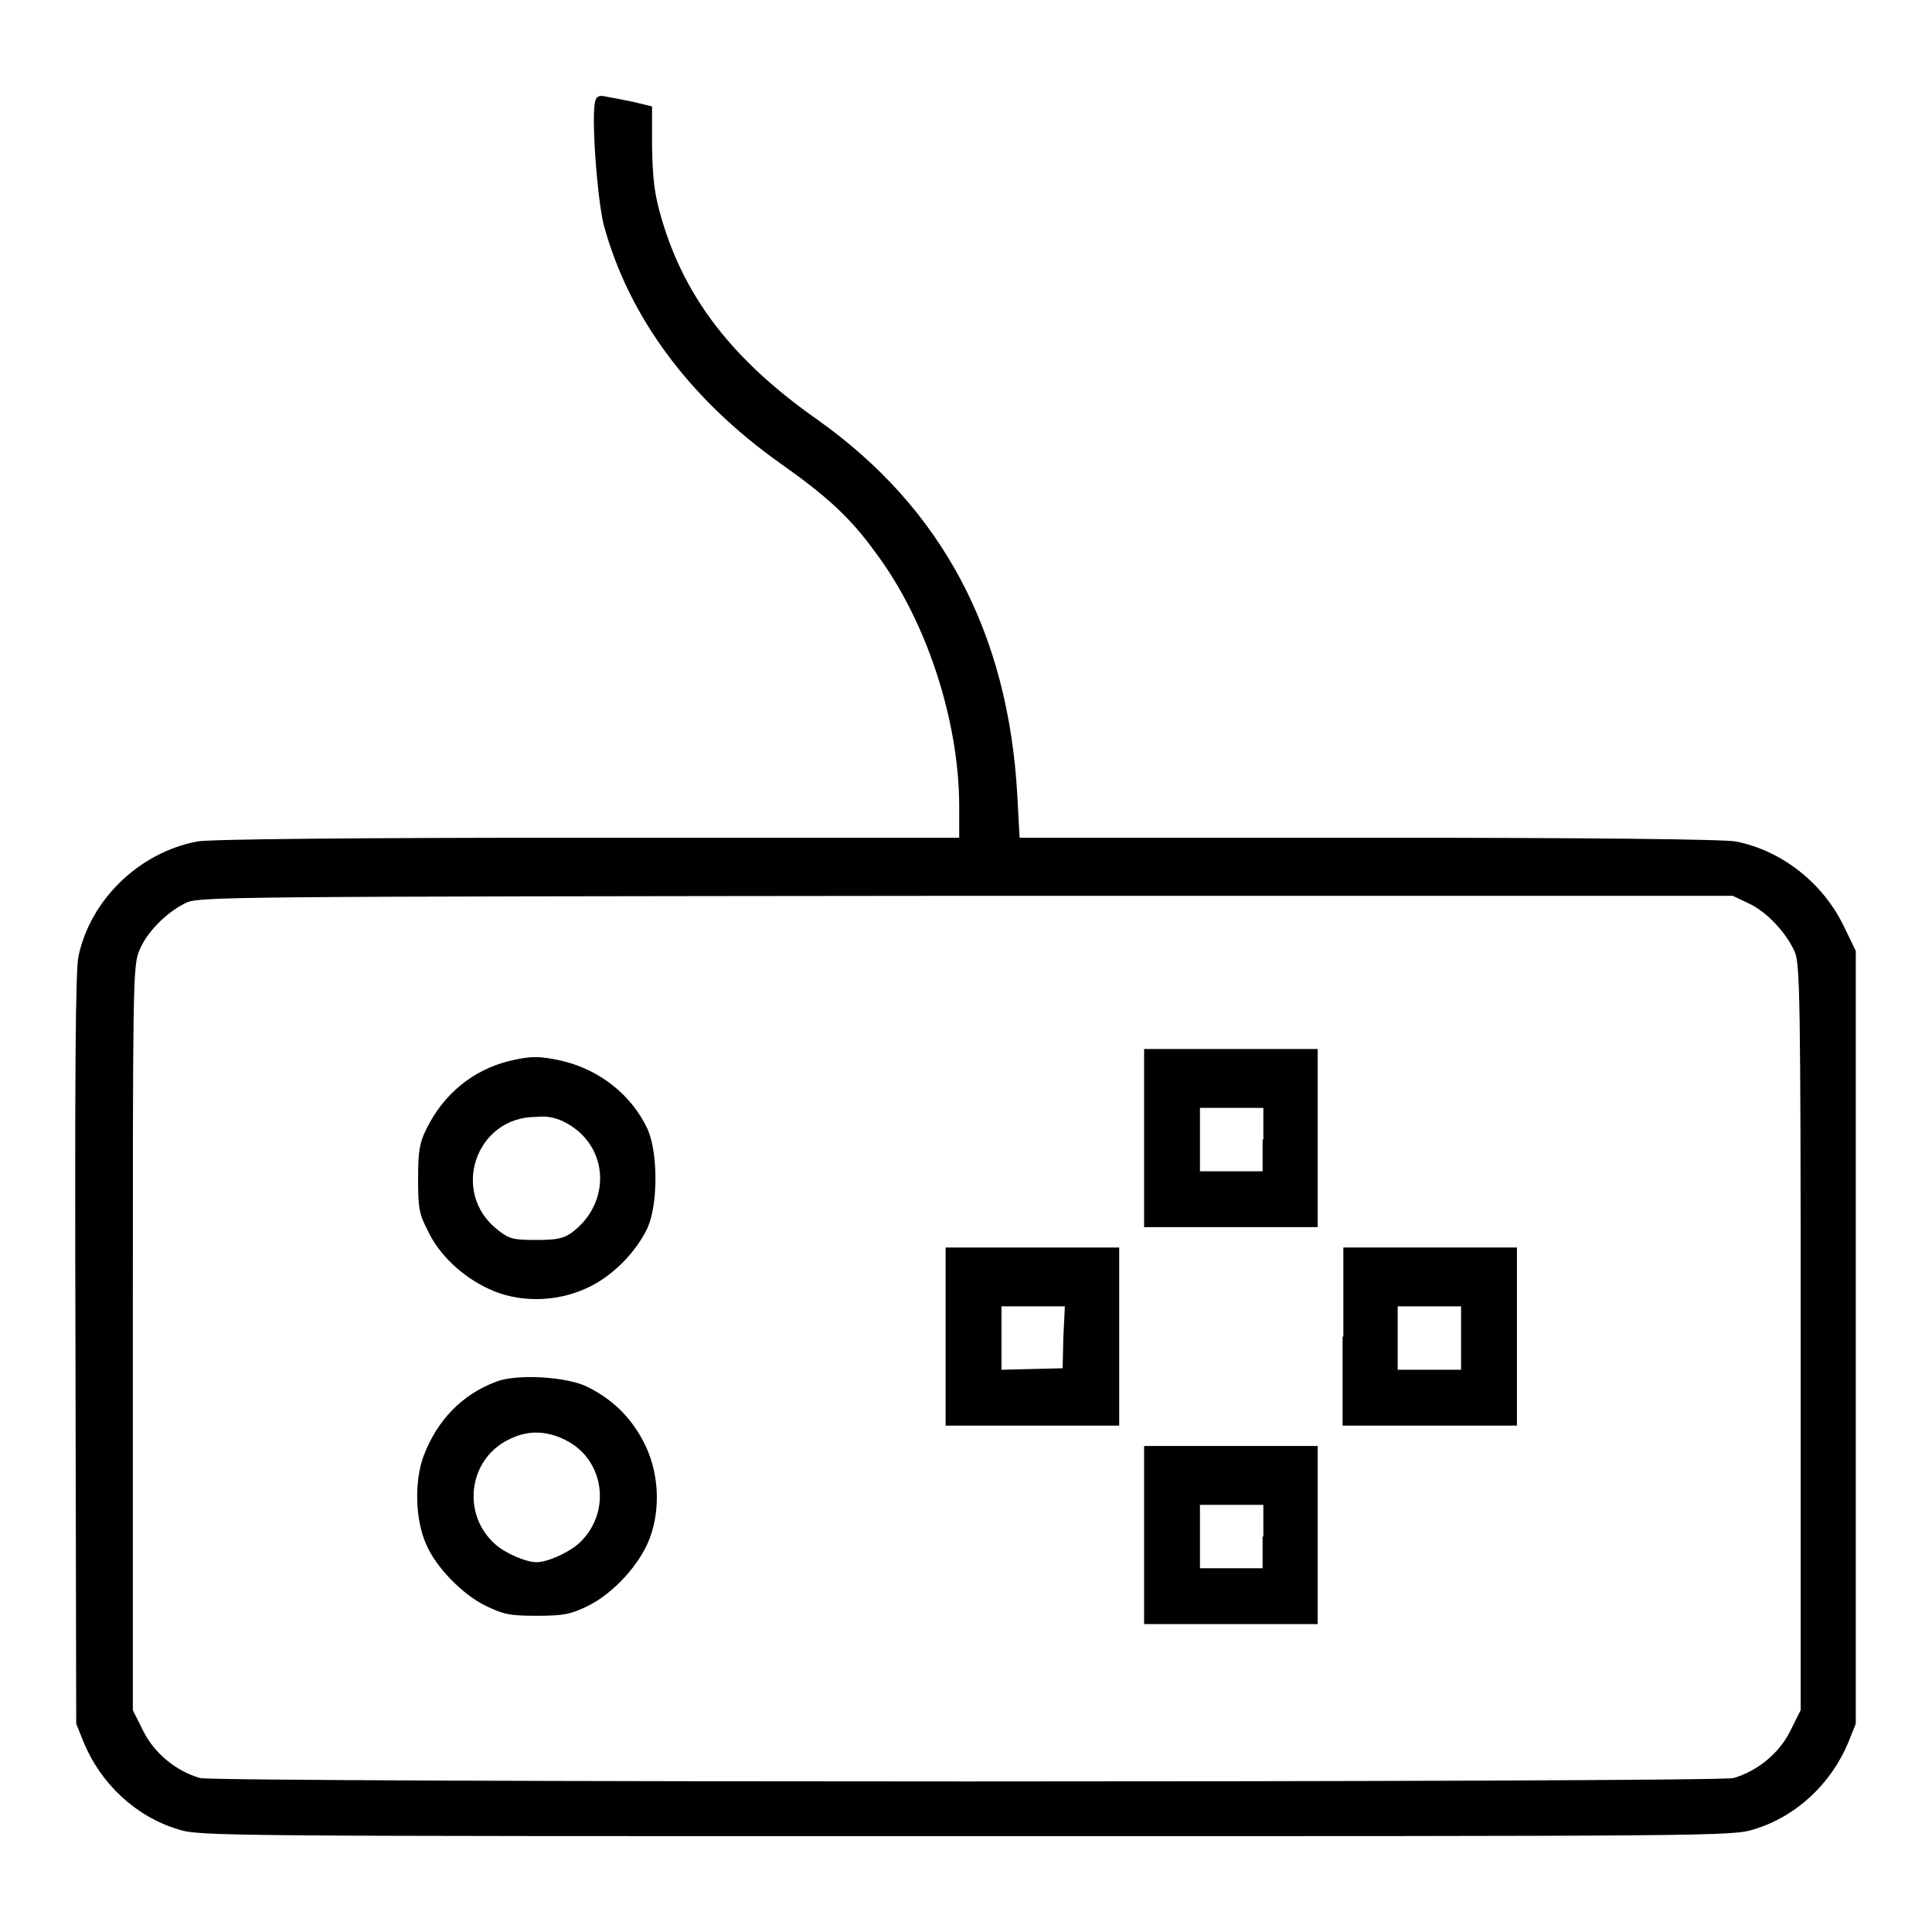
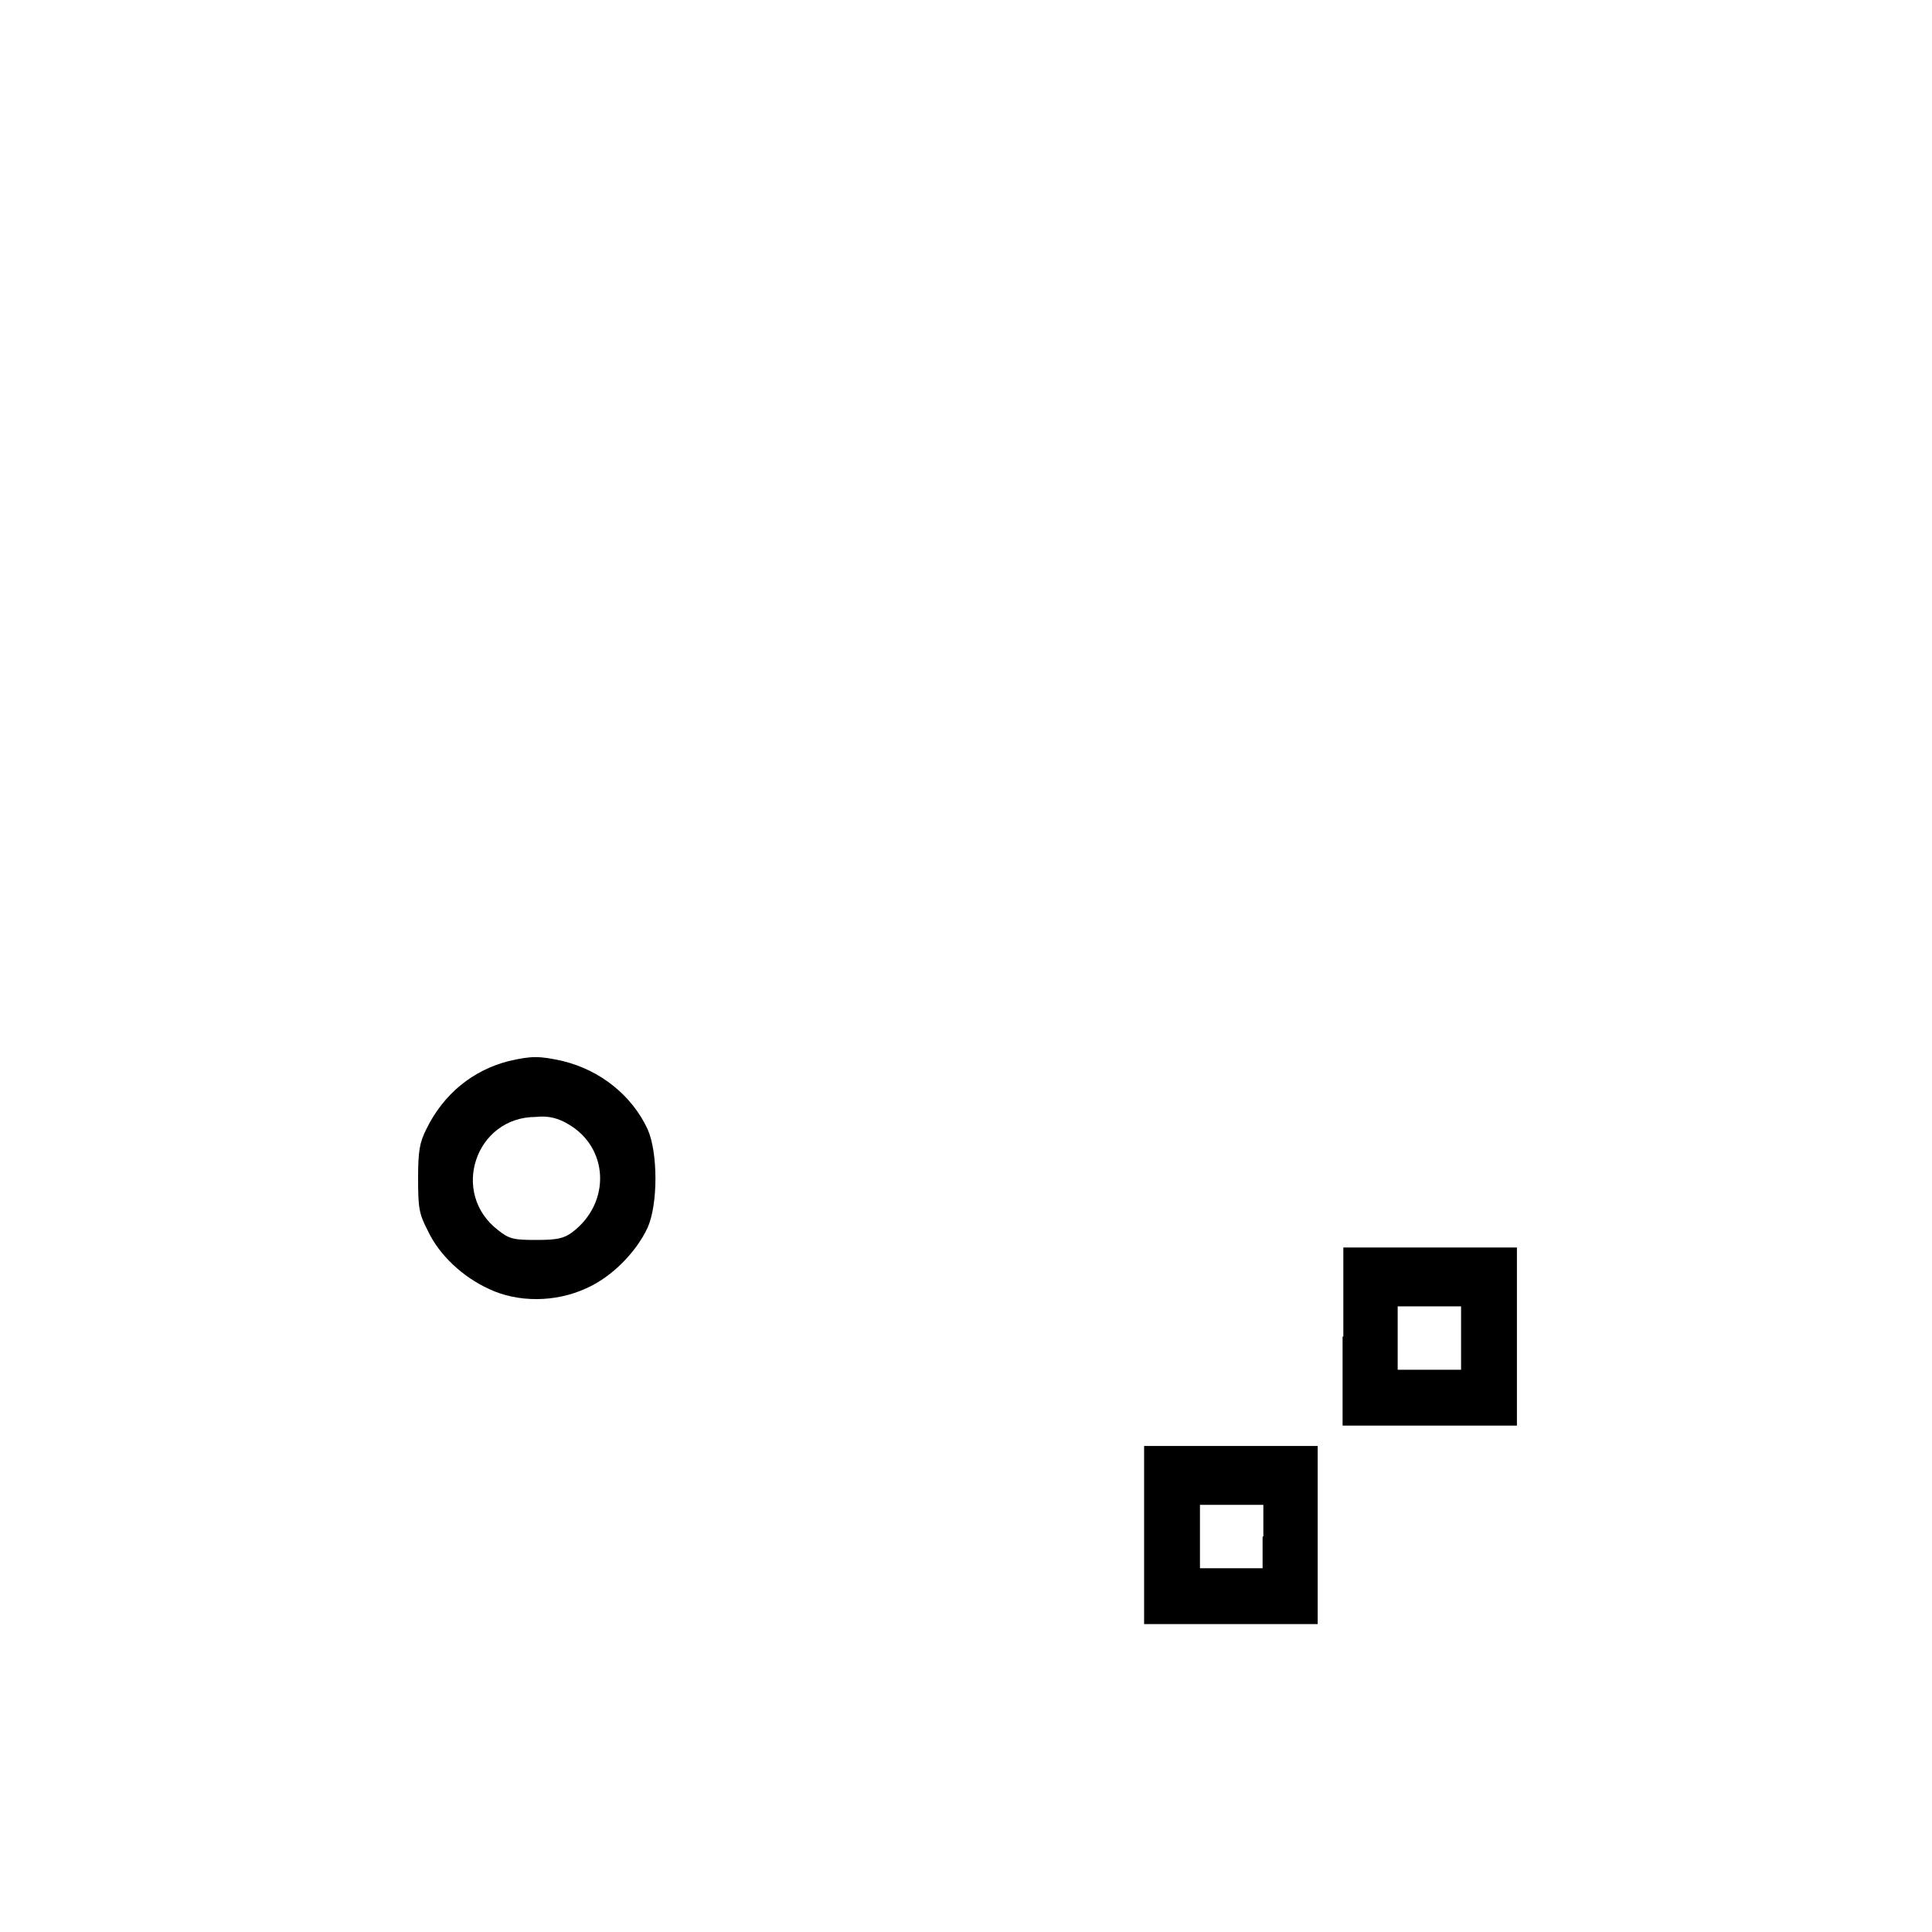
<svg xmlns="http://www.w3.org/2000/svg" version="1.1" x="0px" y="0px" viewBox="0 0 256 256" enable-background="new 0 0 256 256" xml:space="preserve">
  <g>
    <g>
      <g>
-         <path fill="#000000" d="M78.9,13.3c-0.6,1.6,0.2,12.9,1.1,16.5c3.3,12.2,11.4,23.1,23.4,31.6c6.1,4.3,9.3,7.2,12.6,11.8c6.7,8.9,11.1,22.2,11.1,33.7v4.1H77.8c-31.2,0-50.2,0.2-51.7,0.5c-7.7,1.5-14.1,7.7-15.7,15.2c-0.4,1.8-0.5,15.6-0.4,52.1l0.1,49.6l1,2.5c2.3,5.5,6.9,9.8,12.5,11.5c2.9,0.9,4.7,0.9,104.4,0.9c99.7,0,101.5,0,104.4-0.9c5.6-1.7,10.2-6,12.5-11.5l1-2.5v-51.2v-51.2l-1.5-3.1c-2.8-5.9-8.3-10.2-14.4-11.4c-1.6-0.3-19.7-0.5-48.7-0.5h-46.2l-0.3-5.6c-1.2-21.6-10-38.1-26.5-49.8c-11.1-7.8-17.5-16-20.6-26.5c-1-3.4-1.2-5.2-1.3-9.6l0-5.4l-2.5-0.6c-1.4-0.3-3-0.6-3.6-0.7C79.5,12.6,79.1,12.7,78.9,13.3z M231.7,119.7c2.4,1.1,5,3.9,6.1,6.4c0.7,1.5,0.8,6.1,0.8,51.1v49.4l-1.4,2.8c-1.5,3-4.4,5.3-7.5,6.2c-2.4,0.6-200.9,0.6-203.2,0c-3.1-0.9-6-3.2-7.5-6.2l-1.4-2.8v-49.2c0-45.8,0-49.3,0.8-51.3c0.9-2.4,3.5-5.1,6.1-6.4c1.8-0.9,3-0.9,103.5-1h101.6L231.7,119.7z" />
-         <path fill="#000000" d="M151.6,150.8v11.8h11.5h11.5v-11.8V139h-11.5h-11.5V150.8z M167.3,151v4.2h-4.2H159V151v-4.2h4.2h4.2V151z" />
        <path fill="#000000" d="M67.4,140.6c-4.7,1.2-8.6,4.3-10.9,9c-0.9,1.8-1.1,2.9-1.1,6.5c0,3.9,0.1,4.7,1.3,7c1.5,3.2,4.6,6.1,8.1,7.7c3.8,1.8,8.8,1.8,12.9-0.1c3.4-1.5,6.6-4.8,8.1-8c1.4-3.1,1.4-10,0-13.1c-2.1-4.5-6.3-7.8-11.2-9C71.5,139.9,70.4,139.9,67.4,140.6z M75.2,148.9c5.5,3.1,5.8,10.5,0.6,14.4c-1.1,0.8-2,1-4.7,1c-3,0-3.6-0.1-5.1-1.3c-6.4-4.9-3-15,5-15C72.7,147.8,74,148.2,75.2,148.9z" />
-         <path fill="#000000" d="M125.3,177.1v11.8h11.5h11.5v-11.8v-11.8h-11.5h-11.5V177.1z M140.9,177.2l-0.1,4.1l-4,0.1l-4.1,0.1v-4.2v-4.2h4.2h4.2L140.9,177.2z" />
        <path fill="#000000" d="M177.9,177.1v11.8h11.5H201v-11.8v-11.8h-11.5h-11.5V177.1z M193.6,177.3v4.2h-4.2h-4.2v-4.2v-4.2h4.2h4.2V177.3z" />
-         <path fill="#000000" d="M65.7,183.1c-4.5,1.7-7.8,5.1-9.6,9.9c-1.2,3.3-1.1,8.4,0.4,11.7c1.3,3,4.8,6.6,7.9,8.1c2.3,1.1,3.1,1.3,6.7,1.3c3.6,0,4.5-0.2,6.8-1.3c3.4-1.7,6.9-5.5,8.2-9c1.5-4,1.2-9-0.9-12.9c-1.7-3.2-4.1-5.5-7.3-7.1C75.2,182.4,68.4,182,65.7,183.1z M74.9,190.8c5.3,2.6,6.2,9.8,1.7,13.8c-1.4,1.2-4.1,2.4-5.5,2.4c-1.4,0-4.2-1.2-5.5-2.4c-4.4-3.9-3.6-11.1,1.7-13.8C69.8,189.5,72.3,189.5,74.9,190.8z" />
        <path fill="#000000" d="M151.6,203.4v11.8h11.5h11.5v-11.8v-11.8h-11.5h-11.5V203.4z M167.3,203.6v4.2h-4.2H159v-4.2v-4.2h4.2h4.2V203.6z" />
      </g>
    </g>
  </g>
</svg>